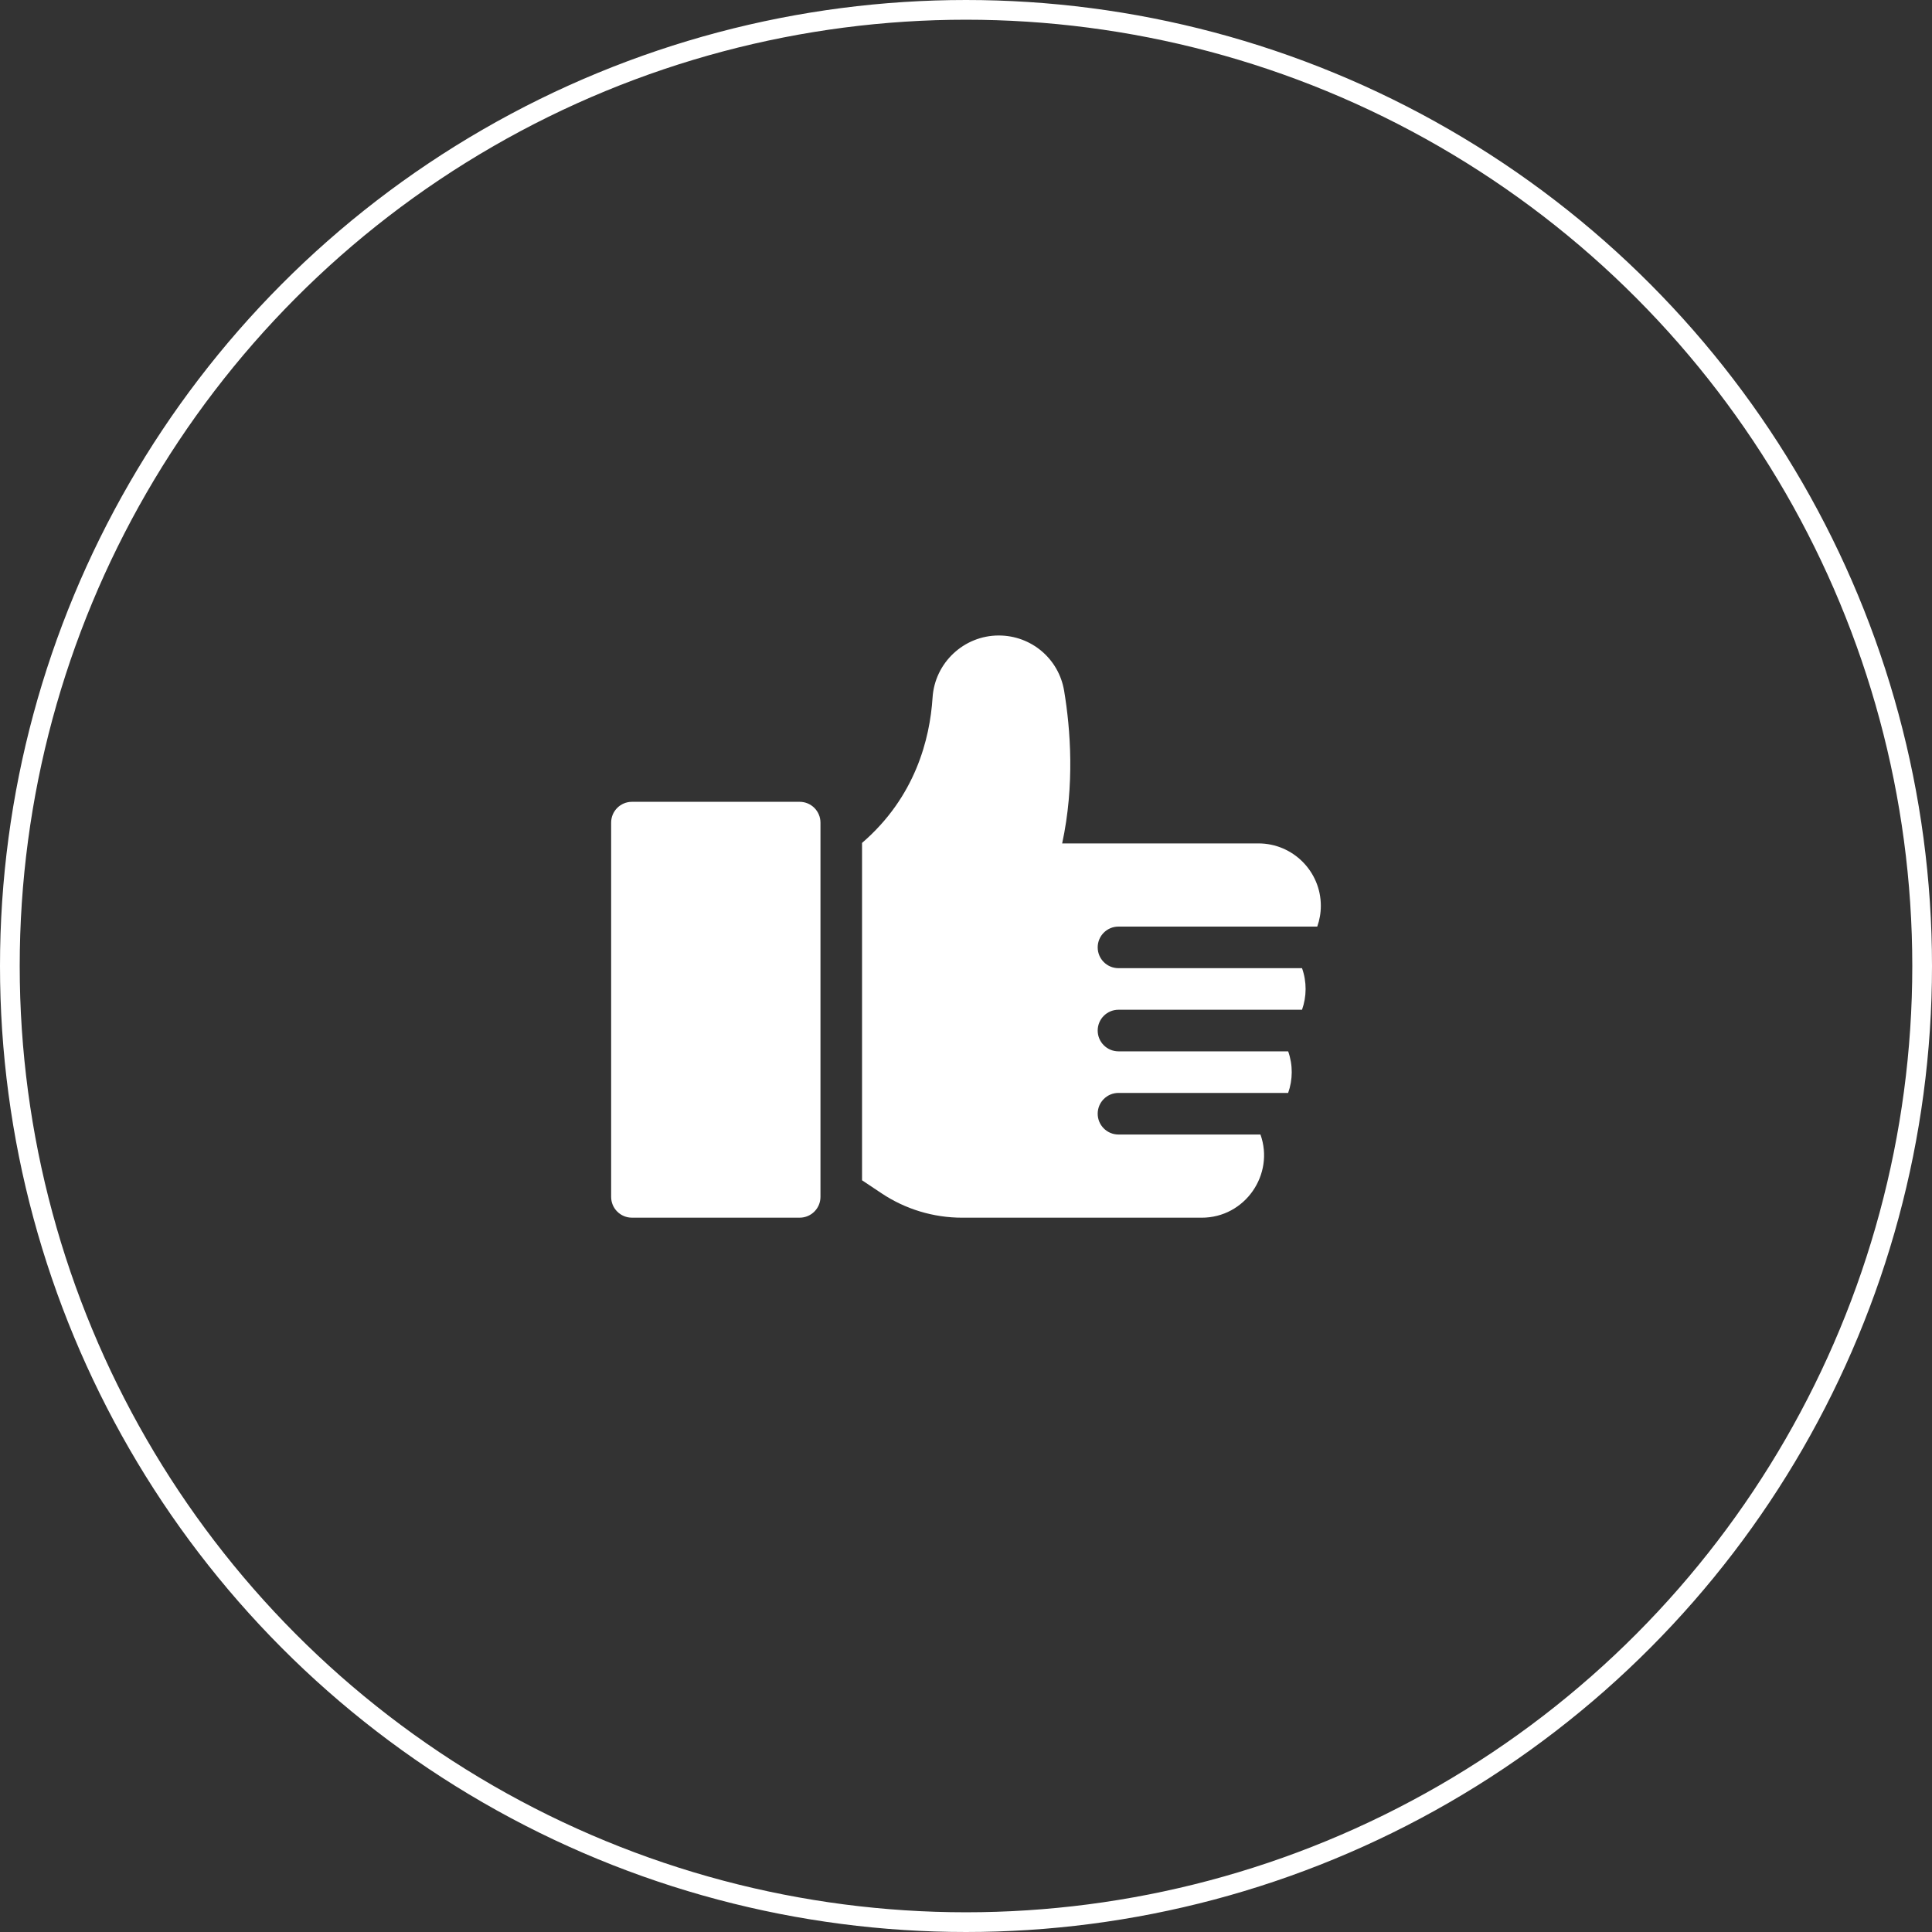
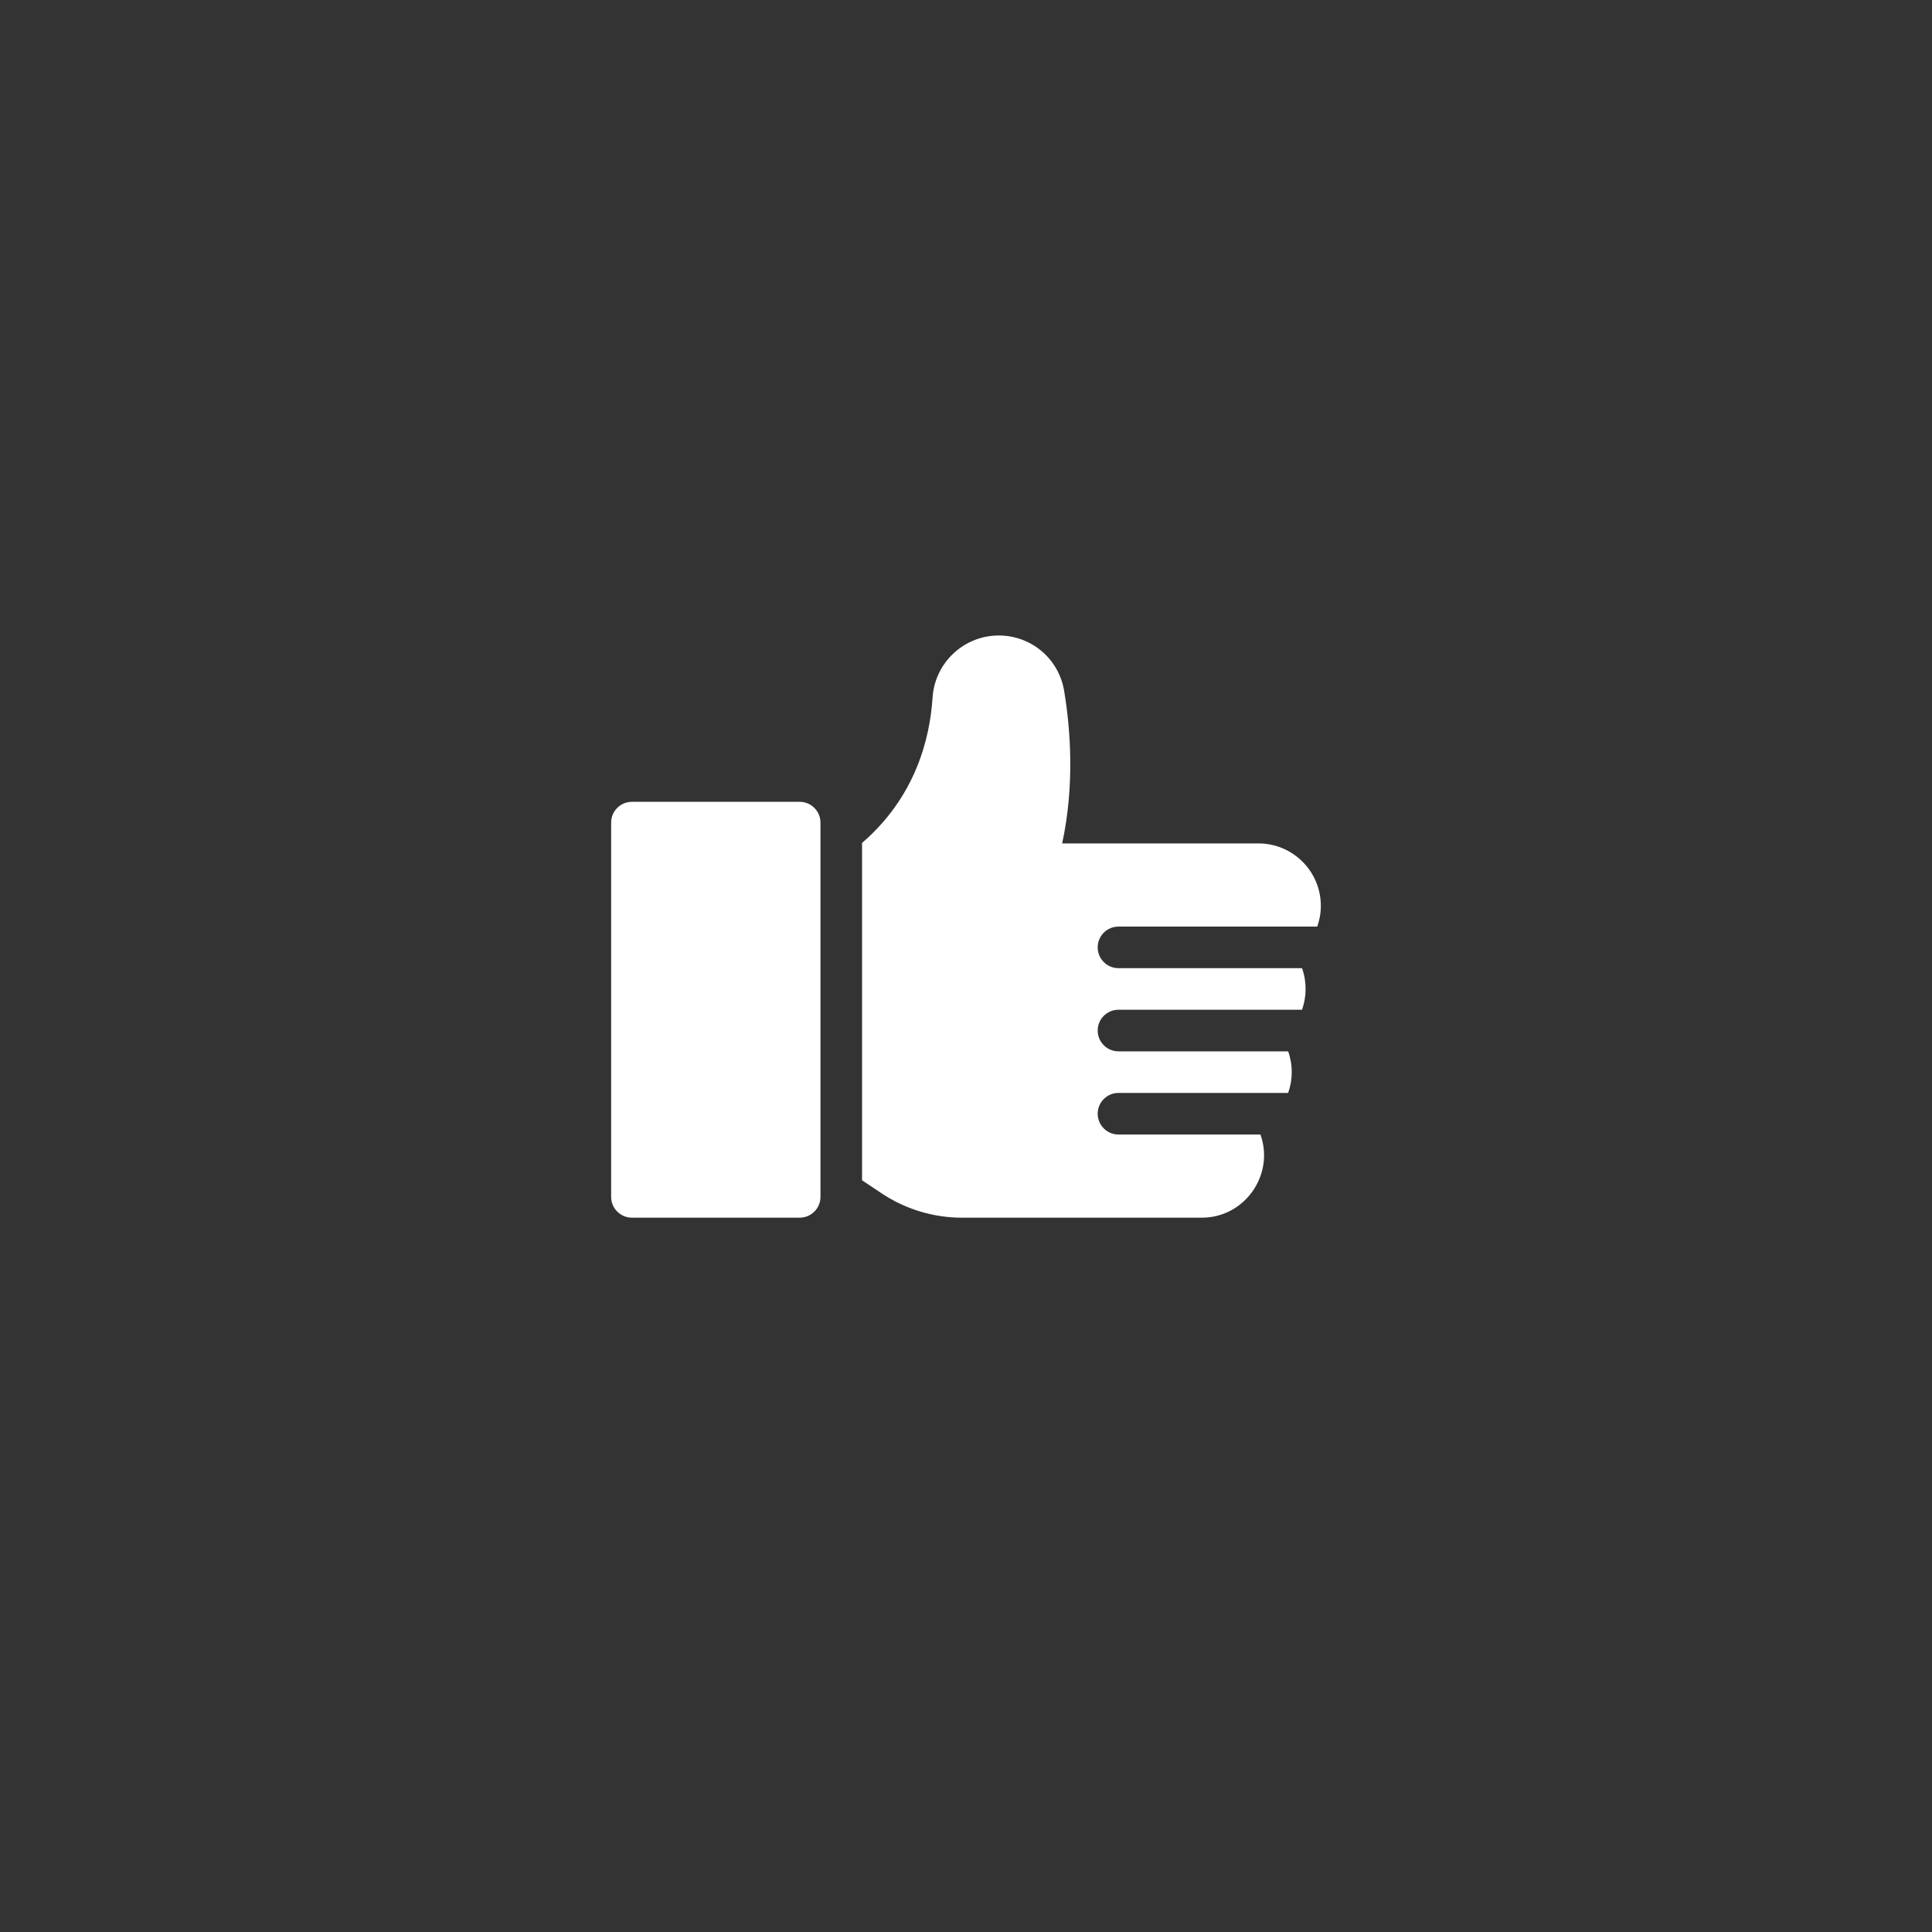
<svg xmlns="http://www.w3.org/2000/svg" version="1.1" id="Слой_1" x="0px" y="0px" viewBox="0 0 98 98" style="enable-background:new 0 0 98 98;" xml:space="preserve">
  <rect x="0" y="0" width="98" height="98" fill="#333333" stroke="none" />
  <style type="text/css">
	.st0{fill:none;stroke:#FFFFFF;}
	.st1{fill:#FFFFFF;}
</style>
-   <circle class="st0" cx="49" cy="49" r="48.5" />
  <g>
    <path class="st1" d="M40.563,40.672h-8.508c-0.582,0-1.055,0.472-1.055,1.055v18.984c0,0.583,0.472,1.055,1.055,1.055h8.508   c0.583,0,1.055-0.472,1.055-1.055V41.727C41.617,41.144,41.145,40.672,40.563,40.672z" />
    <path class="st1" d="M55.68,48.055c0,0.582,0.472,1.055,1.055,1.055h9.31c0.246,0.691,0.238,1.436,0,2.109h-9.31   c-0.582,0-1.055,0.472-1.055,1.055c0,0.582,0.472,1.055,1.055,1.055h8.607c0.247,0.695,0.236,1.439-0.001,2.109h-8.606   c-0.582,0-1.055,0.472-1.055,1.055c0,0.582,0.472,1.055,1.055,1.055h7.201c0.723,2.014-0.771,4.219-2.982,4.219H48.807   c-1.463,0-2.879-0.429-4.095-1.24l-0.985-0.657V42.757c2.704-2.328,3.442-5.276,3.577-7.373c0.114-1.766,1.588-3.149,3.357-3.149   c1.652,0,3.047,1.181,3.317,2.808c0.325,1.955,0.538,4.78-0.1,7.739h9.957c1.744,0,3.164,1.42,3.164,3.164   c0,0.37-0.065,0.724-0.182,1.055H56.734C56.152,47,55.68,47.473,55.68,48.055z" />
  </g>
</svg>